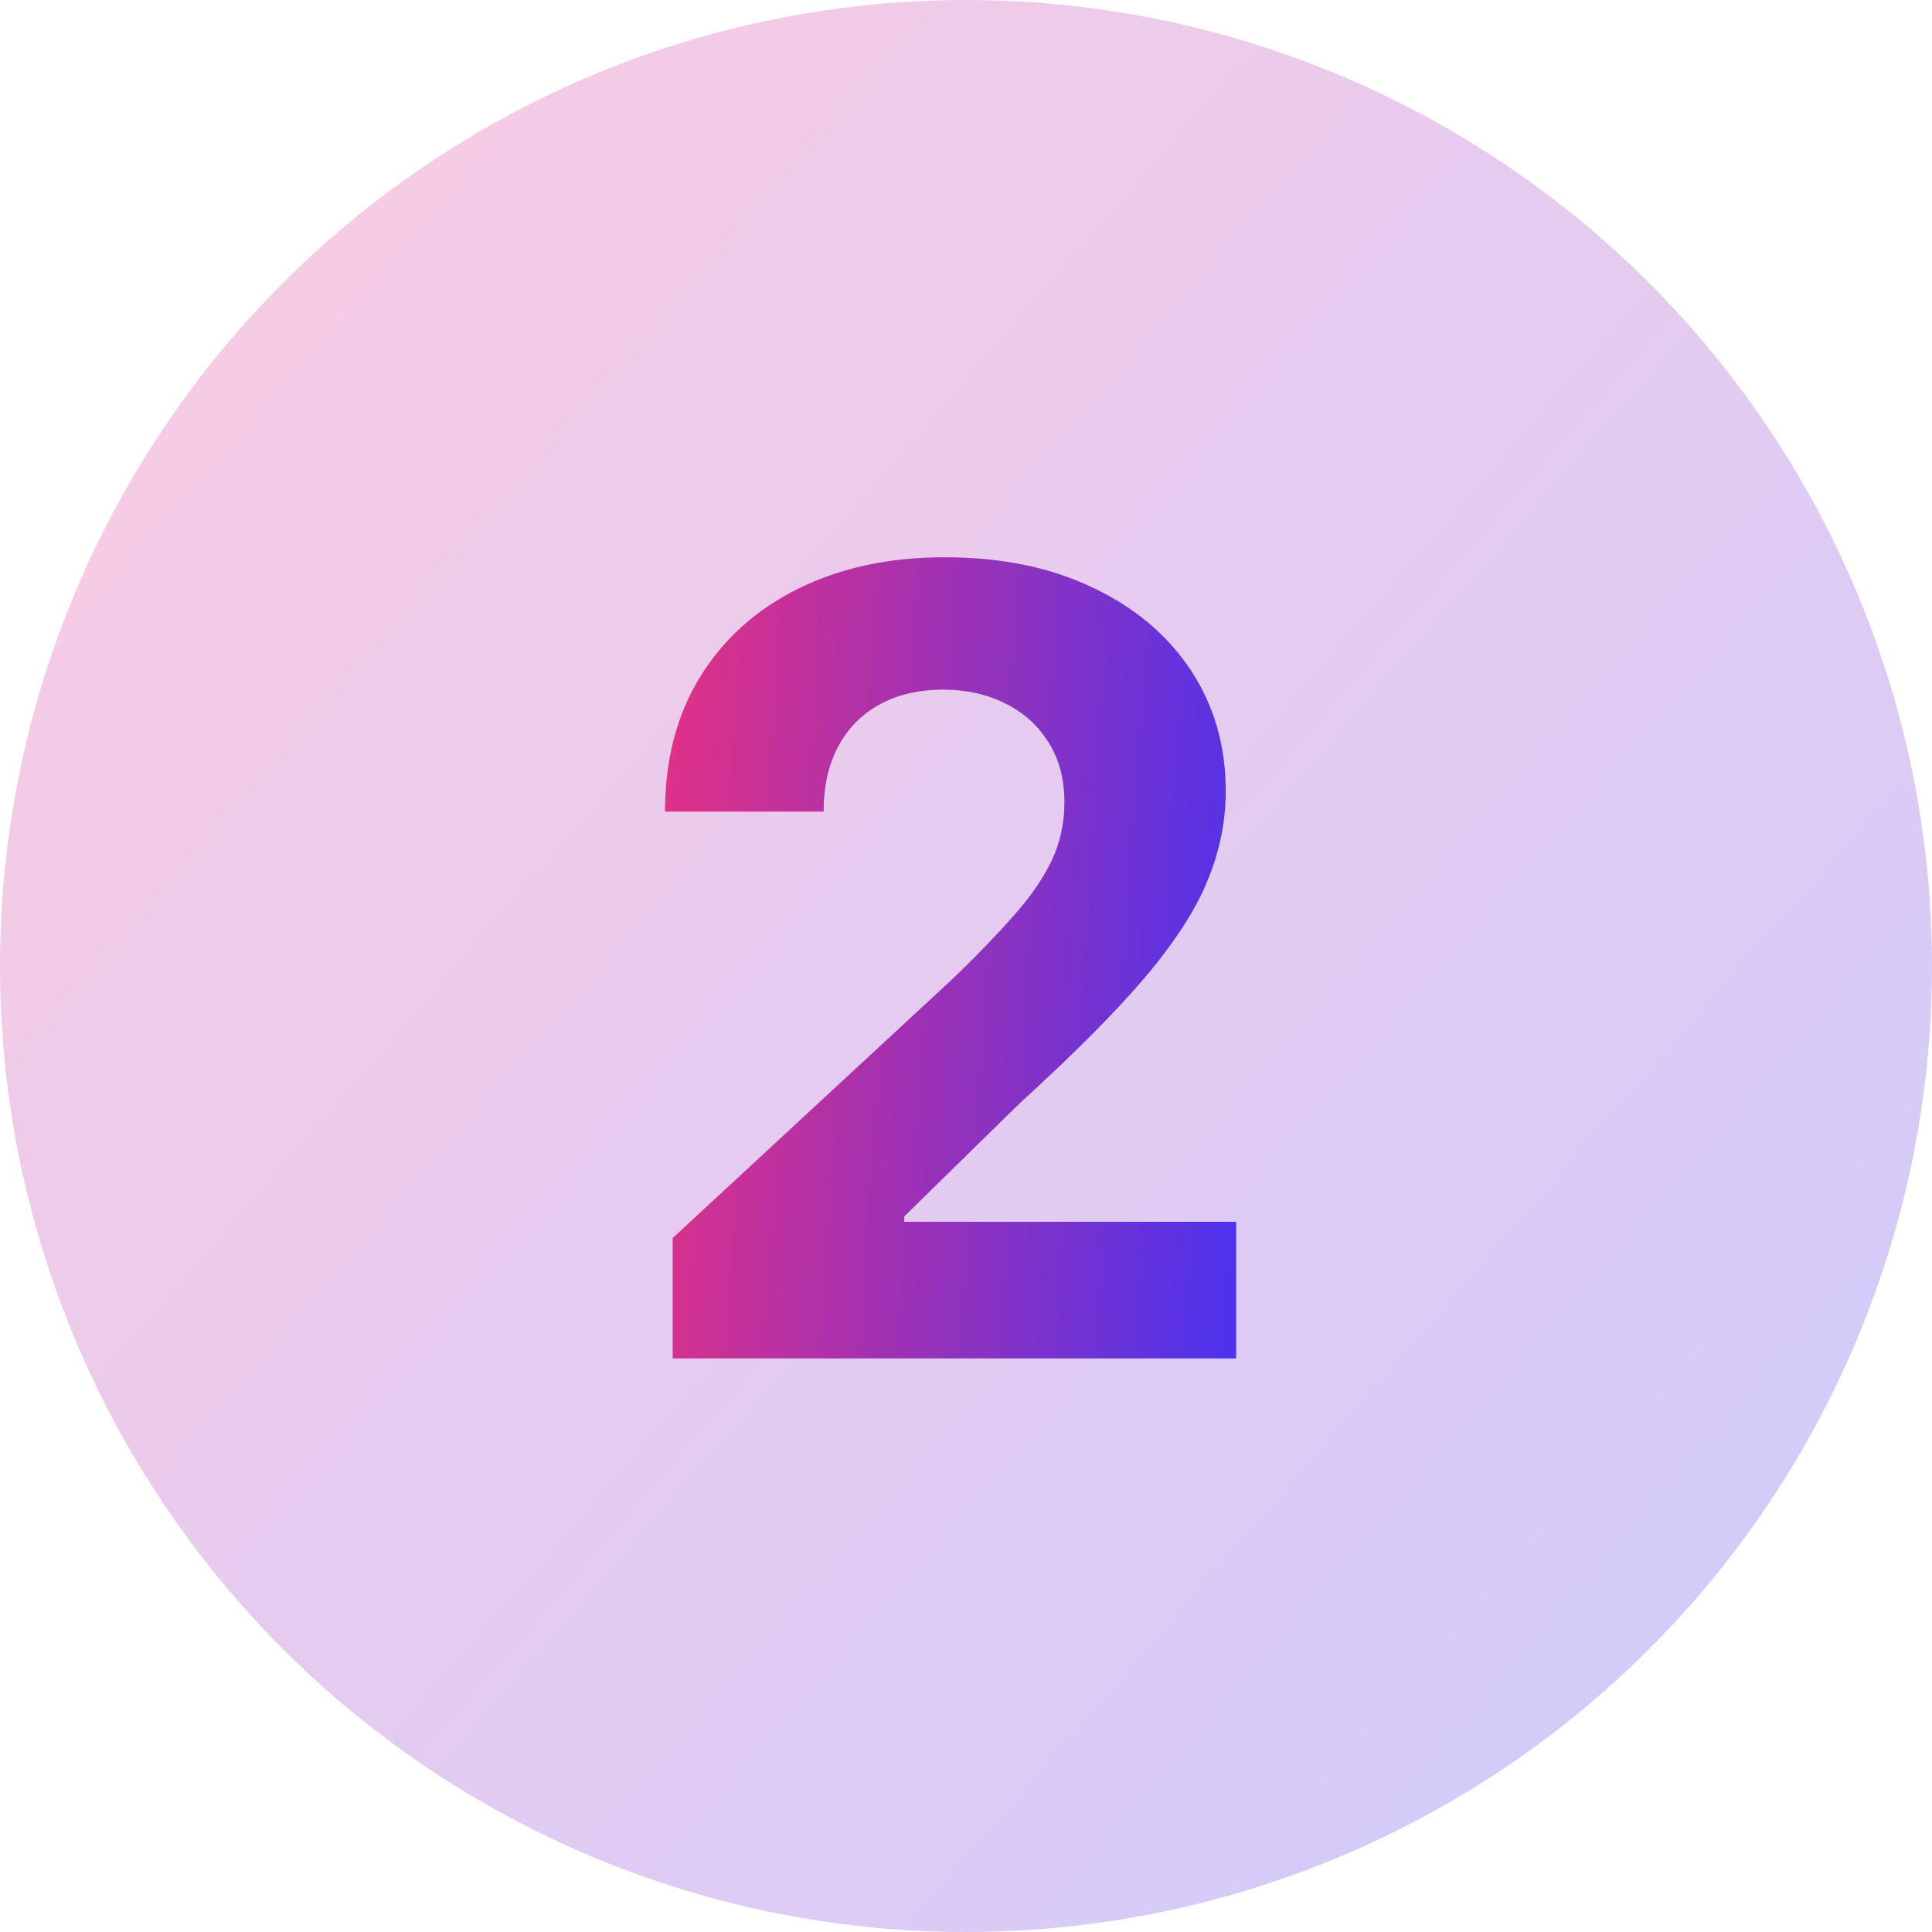
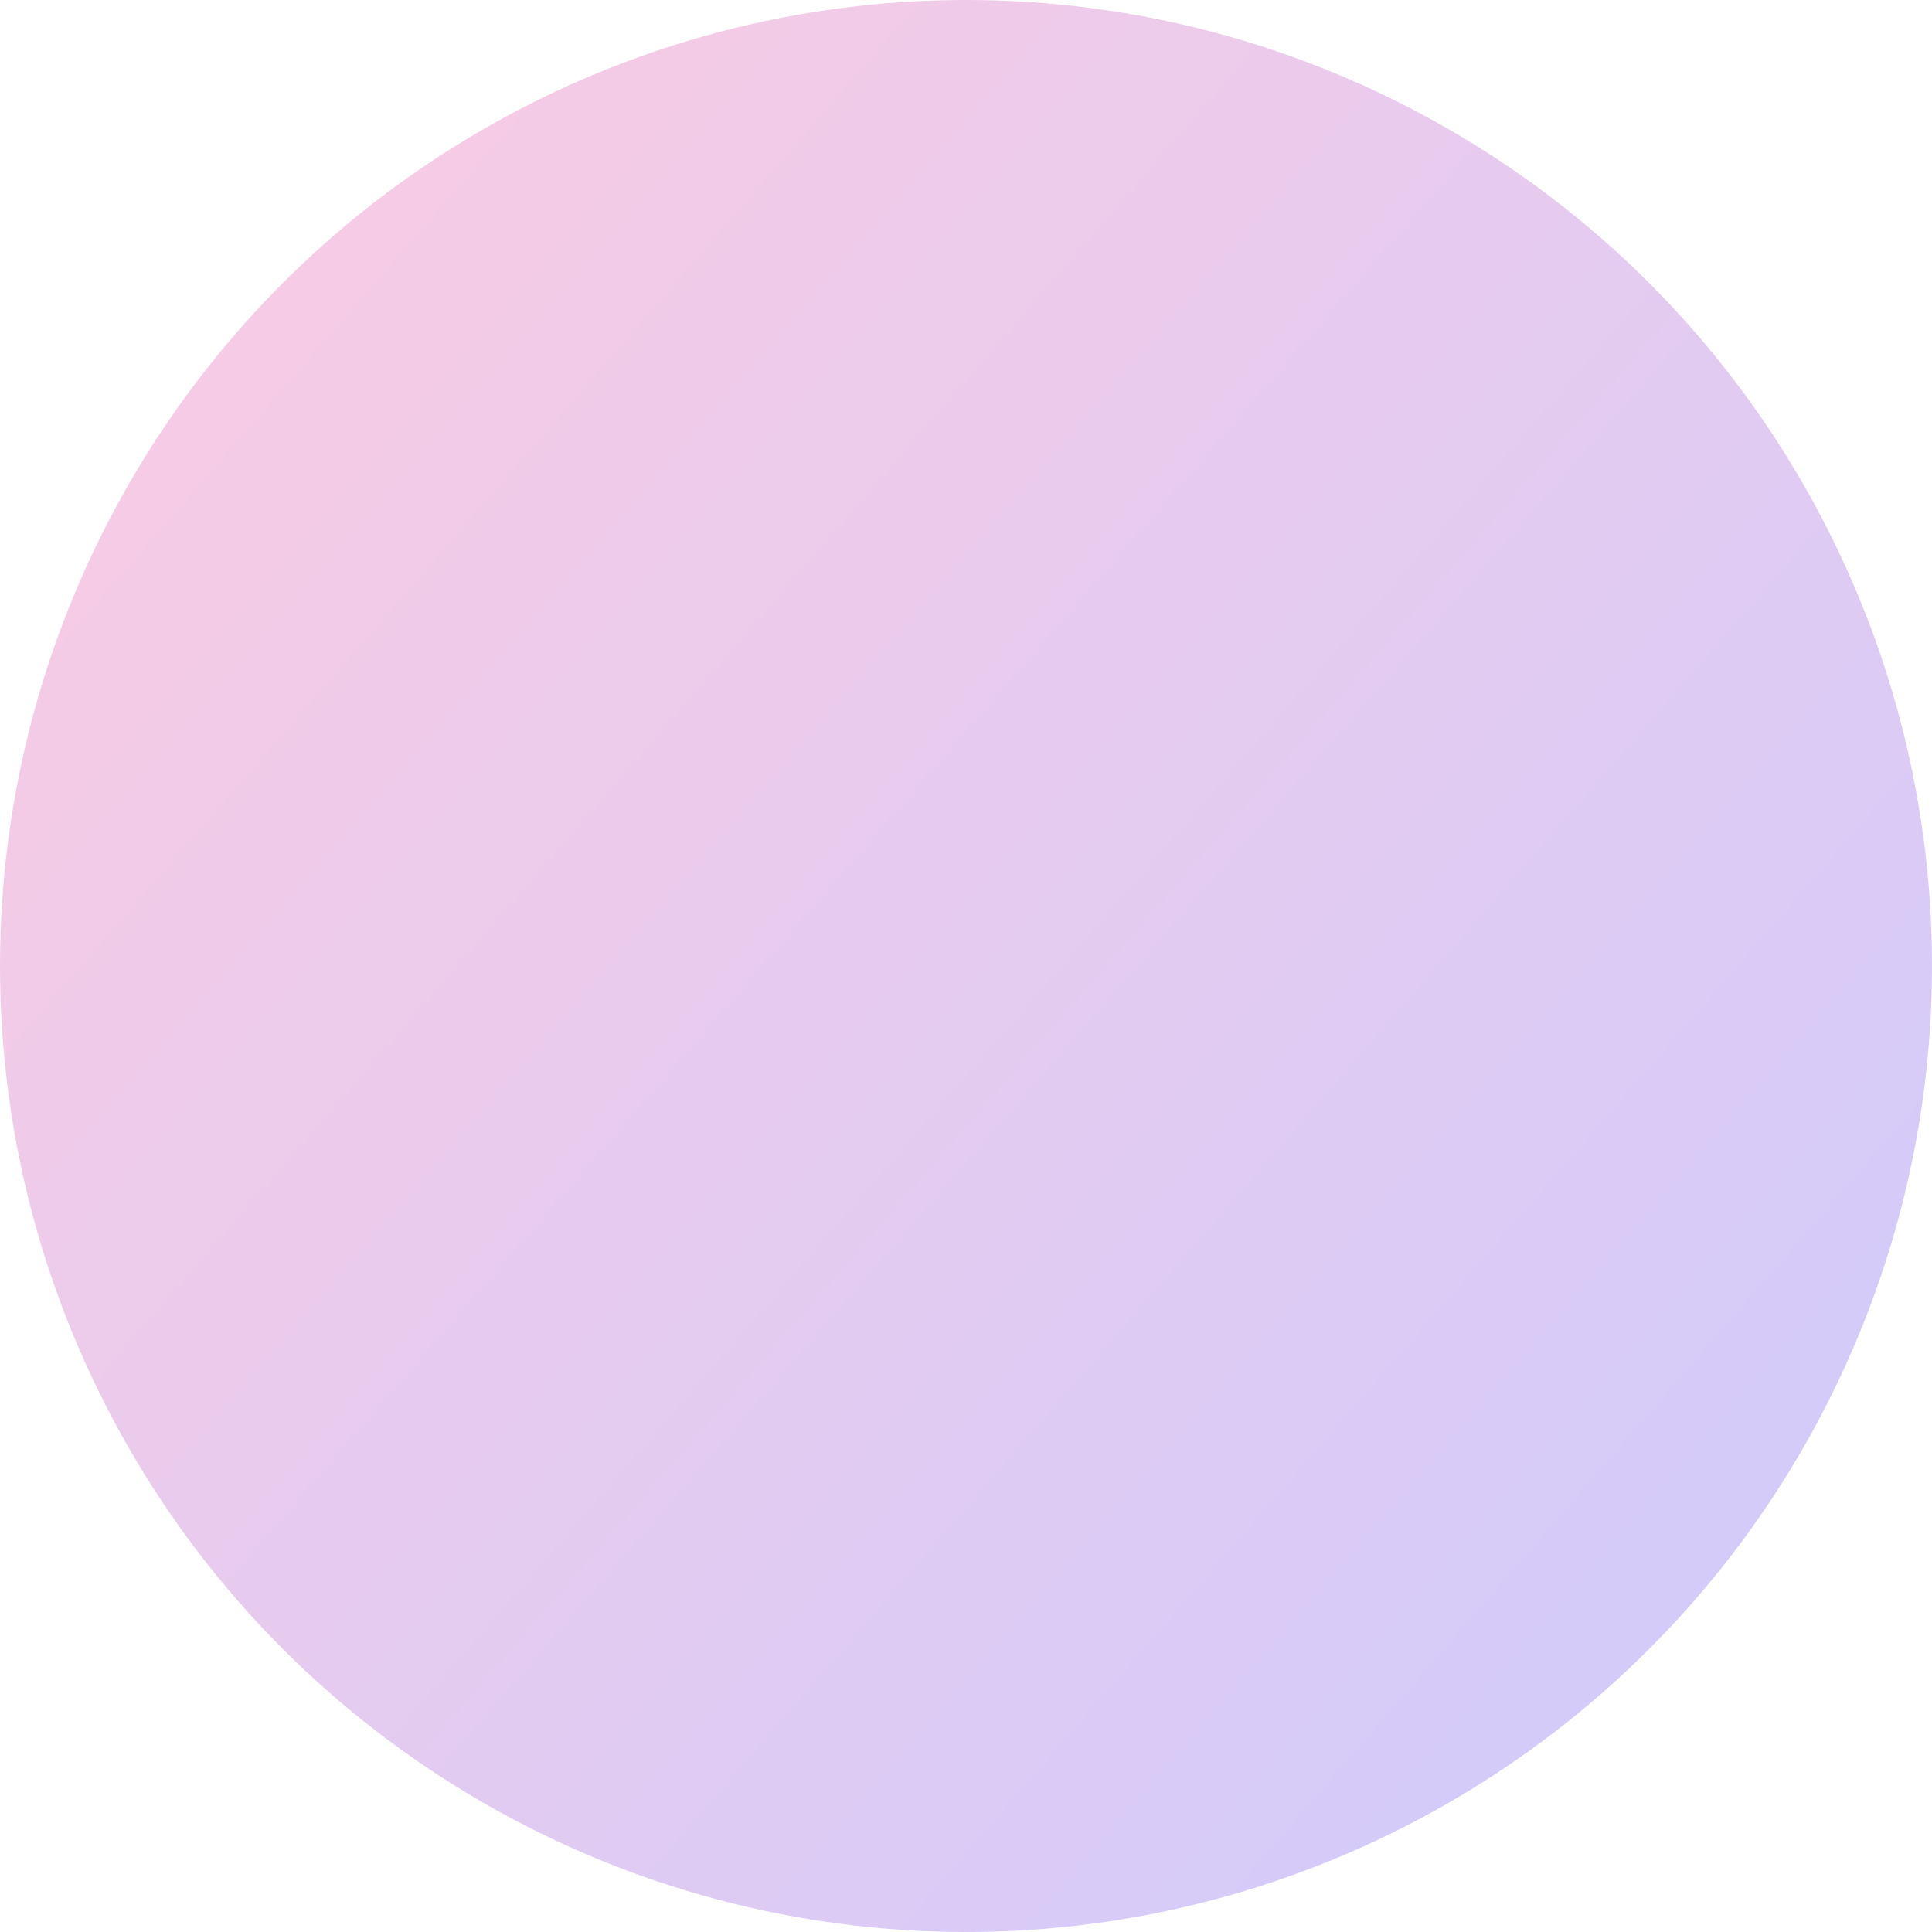
<svg xmlns="http://www.w3.org/2000/svg" width="64" height="64" viewBox="0 0 64 64" fill="none">
  <circle opacity="0.5" cx="32" cy="32" r="32" fill="url(#paint0_linear_756_323)" fill-opacity="0.5" />
-   <path d="M22.284 45V41.011L31.604 32.382C32.397 31.615 33.061 30.925 33.598 30.311C34.144 29.697 34.557 29.097 34.838 28.509C35.12 27.912 35.26 27.268 35.26 26.578C35.26 25.811 35.085 25.151 34.736 24.597C34.386 24.034 33.909 23.604 33.304 23.305C32.699 22.999 32.013 22.845 31.246 22.845C30.445 22.845 29.746 23.007 29.149 23.331C28.553 23.655 28.093 24.119 27.769 24.724C27.445 25.329 27.283 26.05 27.283 26.885H22.029C22.029 25.172 22.416 23.685 23.192 22.423C23.968 21.162 25.054 20.186 26.452 19.496C27.85 18.805 29.46 18.46 31.284 18.46C33.159 18.46 34.791 18.793 36.181 19.457C37.578 20.114 38.665 21.026 39.441 22.193C40.216 23.361 40.604 24.699 40.604 26.207C40.604 27.196 40.408 28.172 40.016 29.135C39.632 30.098 38.946 31.168 37.958 32.344C36.969 33.511 35.575 34.913 33.777 36.55L29.955 40.295V40.474H40.949V45H22.284Z" fill="url(#paint1_linear_756_323)" />
  <defs>
    <linearGradient id="paint0_linear_756_323" x1="0" y1="0" x2="68.127" y2="59.255" gradientUnits="userSpaceOnUse">
      <stop stop-color="#F73188" />
      <stop offset="1" stop-color="#3732FB" />
    </linearGradient>
    <linearGradient id="paint1_linear_756_323" x1="20" y1="10" x2="46.158" y2="11.965" gradientUnits="userSpaceOnUse">
      <stop stop-color="#F73177" />
      <stop offset="1" stop-color="#3732FB" />
    </linearGradient>
  </defs>
</svg>